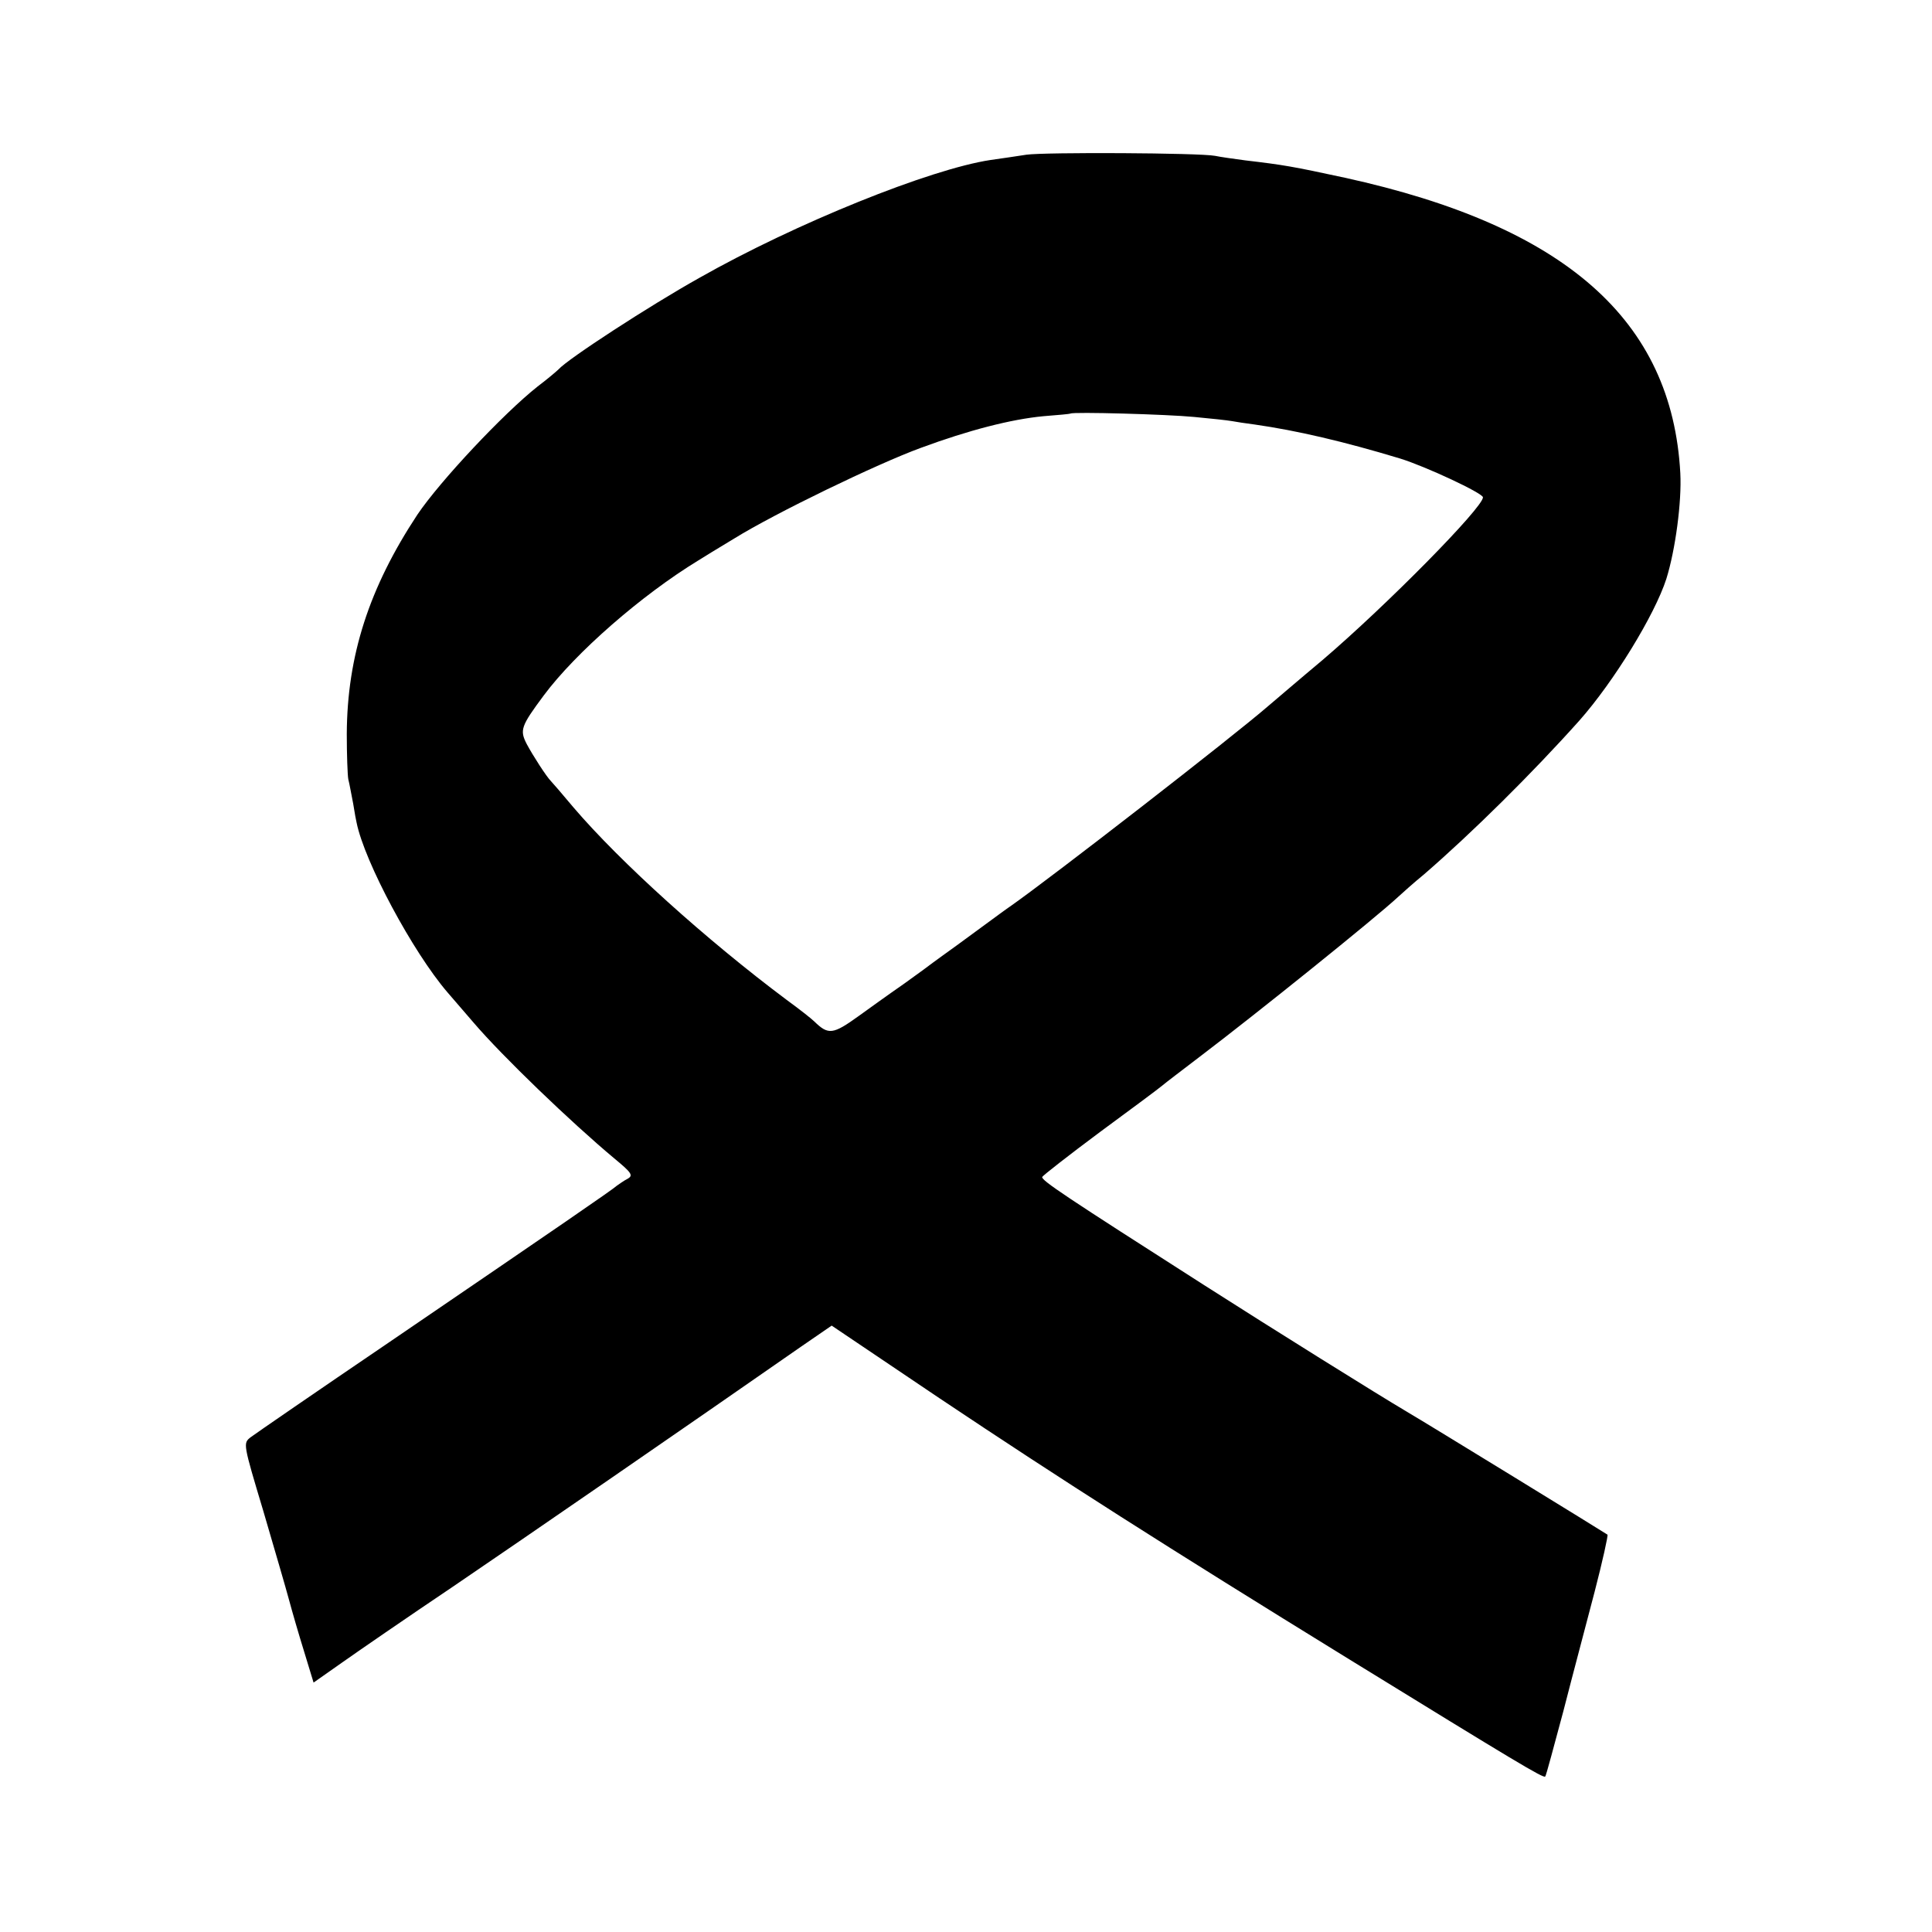
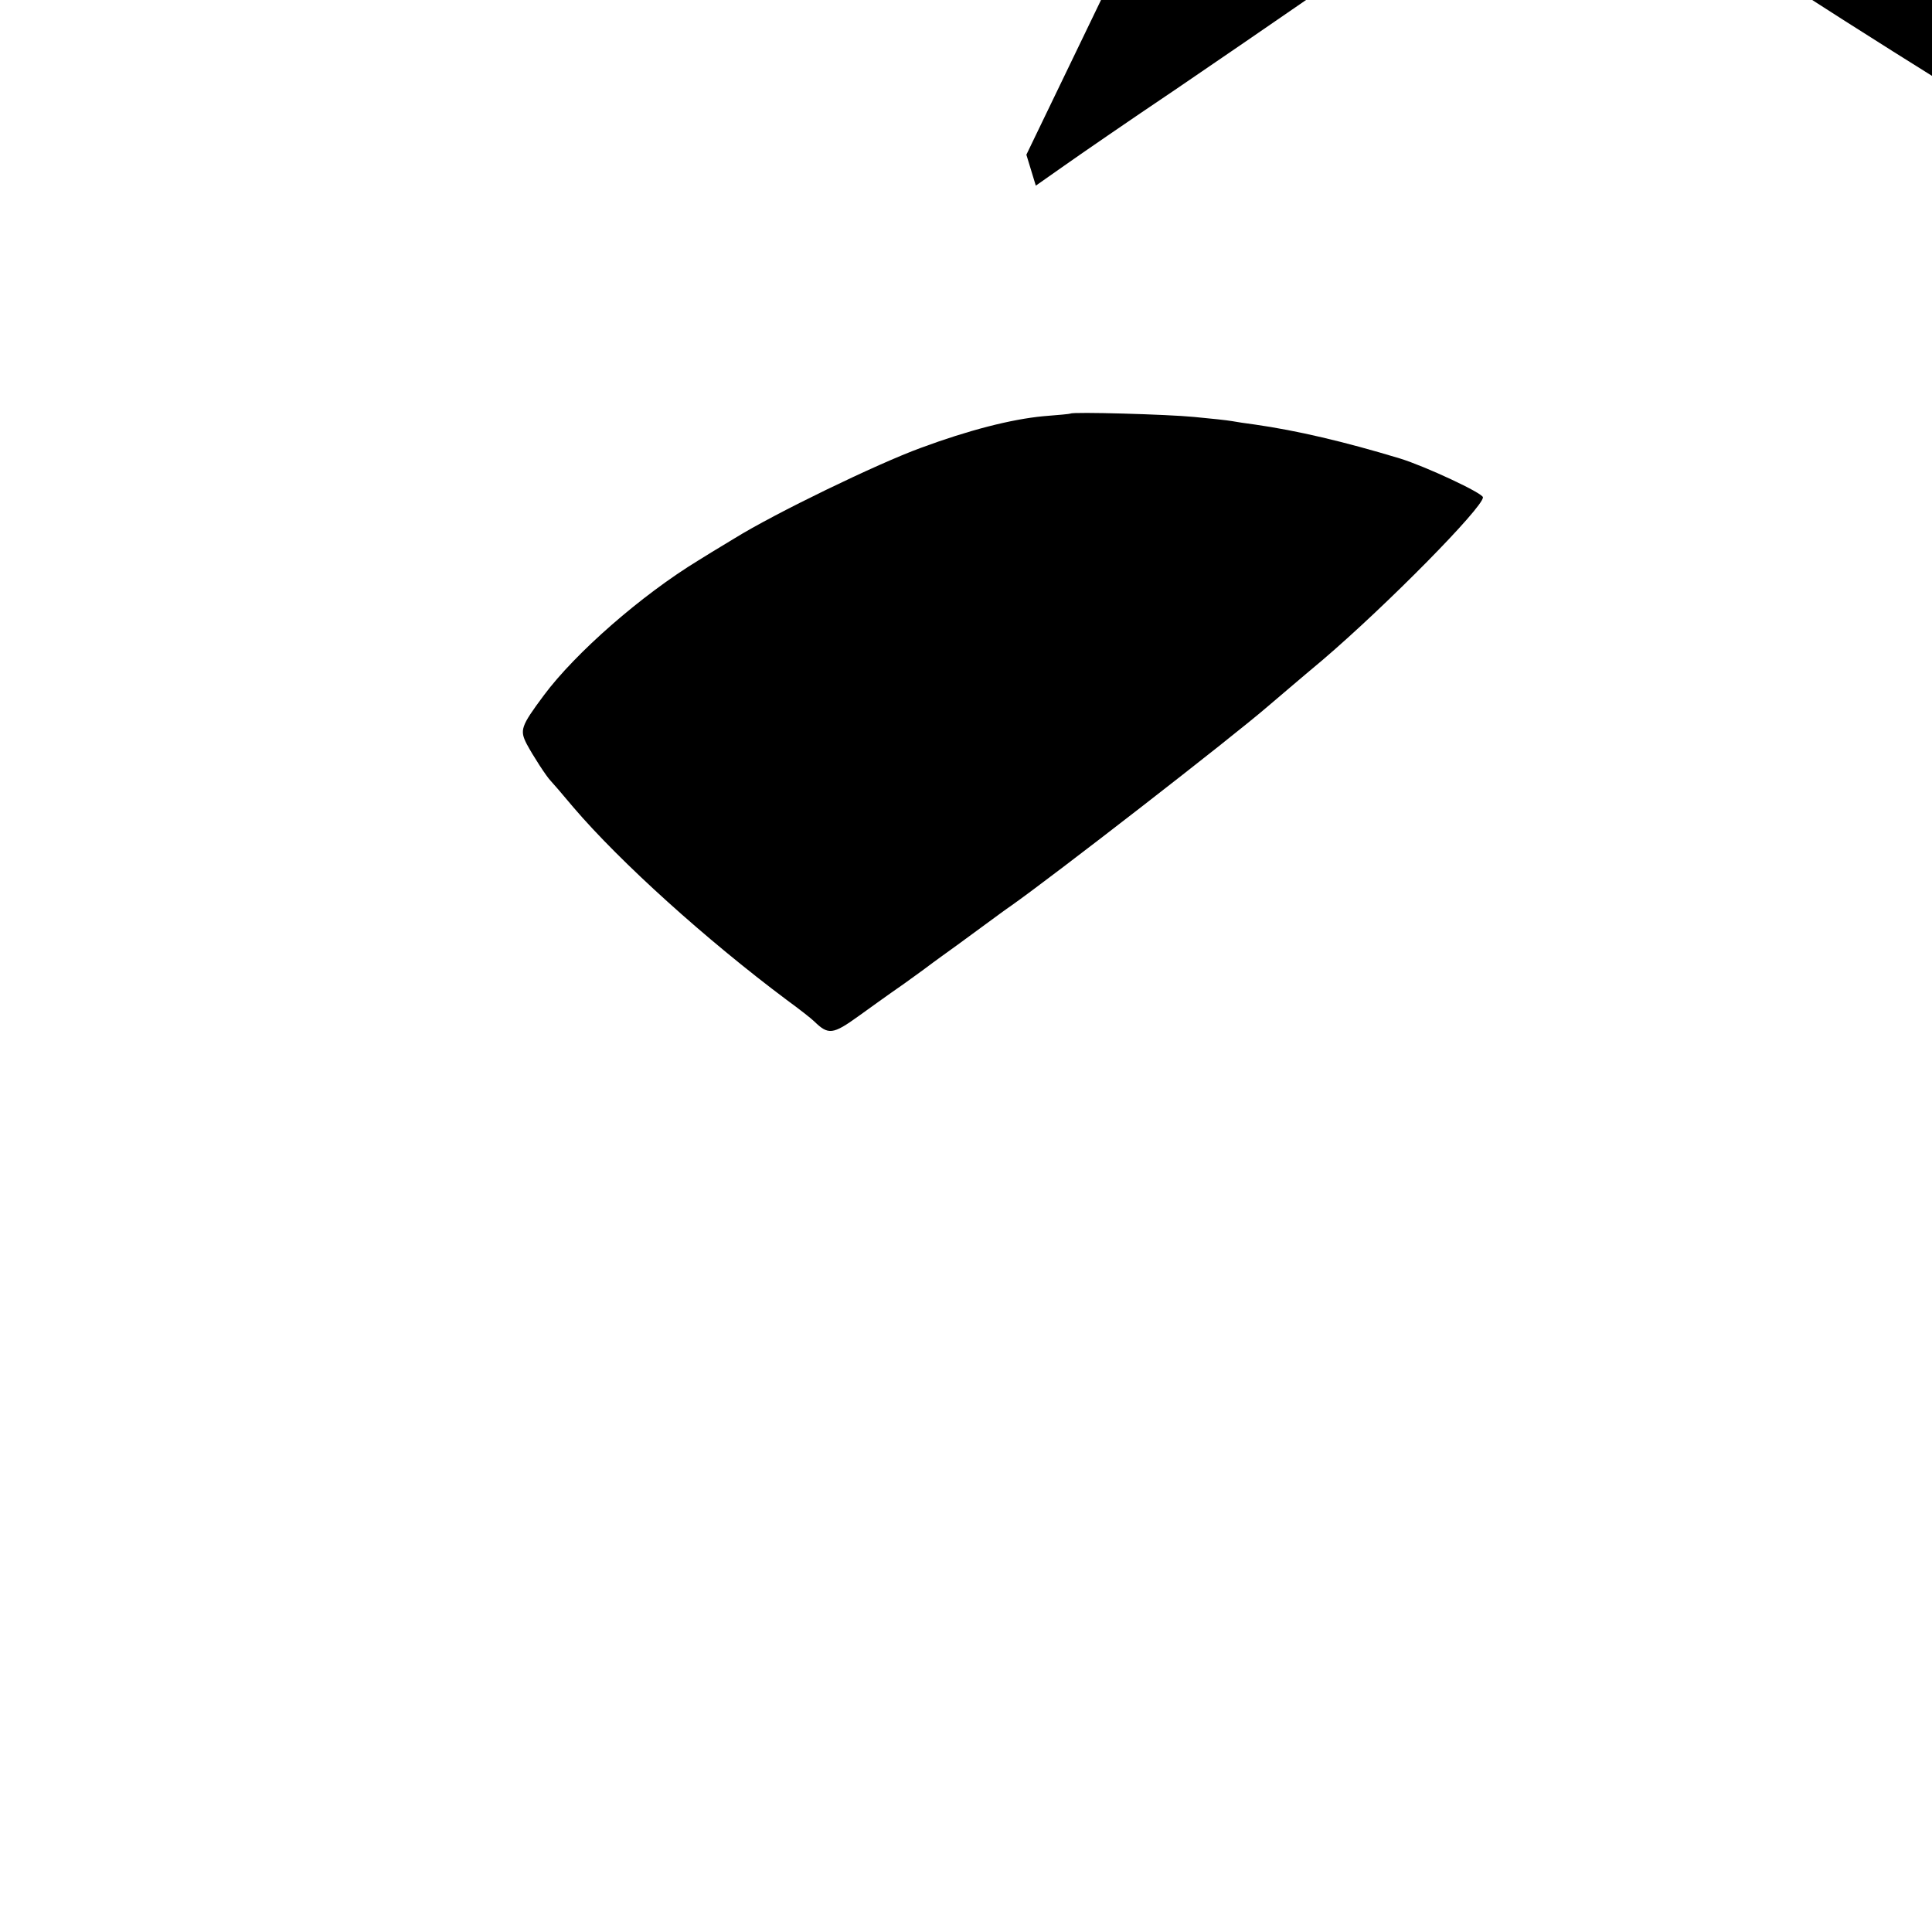
<svg xmlns="http://www.w3.org/2000/svg" version="1.0" width="512pt" height="512pt" viewBox="0 0 512 512" preserveAspectRatio="xMidYMid meet">
  <g transform="translate(0,512) scale(0.1,-0.1)" fill="#000000" stroke="none">
-     <path d="M2720 4710 c-25 -4 -67 -10 -95 -14 -160 -24 -517 -168 -771 -312 -134 -75 -349 -215 -374 -243 -3 -3 -27 -24 -55 -45 -91 -72 -259 -251 -319 -340 -128 -194 -186 -374 -187 -581 0 -55 2 -109 4 -120 3 -11 8 -40 13 -65 4 -25 8 -47 9 -50 21 -104 149 -343 241 -450 12 -14 43 -50 69 -80 76 -89 257 -263 373 -360 46 -38 51 -45 35 -54 -10 -5 -22 -14 -28 -18 -12 -11 -149 -105 -605 -416 -190 -129 -354 -242 -366 -251 -20 -16 -20 -16 34 -196 29 -99 60 -205 68 -235 8 -30 26 -92 40 -137 l25 -82 74 52 c41 29 173 120 295 202 187 127 631 433 924 637 l80 55 285 -192 c326 -218 599 -392 1086 -692 442 -272 515 -316 520 -311 2 1 23 80 48 173 24 94 62 236 83 317 21 81 36 149 34 151 -5 4 -479 295 -532 326 -73 43 -355 219 -538 336 -366 234 -431 277 -428 286 2 4 71 58 153 119 83 61 157 116 165 123 8 7 53 41 100 77 149 113 466 368 525 423 11 10 42 38 69 60 126 109 286 267 412 408 91 103 199 279 230 375 24 77 41 204 37 280 -22 406 -305 655 -889 783 -139 30 -162 34 -264 46 -30 4 -66 9 -80 12 -41 8 -451 10 -500 3z m445 -695 c44 -4 89 -9 100 -11 10 -2 37 -6 60 -9 112 -16 236 -45 385 -90 68 -21 220 -92 220 -103 0 -27 -254 -285 -425 -431 -61 -51 -125 -106 -144 -122 -97 -84 -573 -453 -681 -529 -12 -8 -43 -31 -69 -50 -26 -19 -60 -44 -75 -55 -15 -11 -56 -40 -89 -65 -34 -25 -72 -52 -84 -60 -11 -8 -51 -36 -88 -63 -68 -49 -80 -50 -117 -14 -7 7 -40 33 -73 57 -214 160 -441 365 -565 510 -30 36 -57 67 -60 70 -12 12 -48 68 -64 98 -19 37 -16 47 45 129 84 113 259 266 410 358 9 6 52 32 95 58 108 67 379 198 494 240 127 47 240 76 325 84 39 3 71 6 72 7 6 5 257 -2 328 -9z" />
+     <path d="M2720 4710 l25 -82 74 52 c41 29 173 120 295 202 187 127 631 433 924 637 l80 55 285 -192 c326 -218 599 -392 1086 -692 442 -272 515 -316 520 -311 2 1 23 80 48 173 24 94 62 236 83 317 21 81 36 149 34 151 -5 4 -479 295 -532 326 -73 43 -355 219 -538 336 -366 234 -431 277 -428 286 2 4 71 58 153 119 83 61 157 116 165 123 8 7 53 41 100 77 149 113 466 368 525 423 11 10 42 38 69 60 126 109 286 267 412 408 91 103 199 279 230 375 24 77 41 204 37 280 -22 406 -305 655 -889 783 -139 30 -162 34 -264 46 -30 4 -66 9 -80 12 -41 8 -451 10 -500 3z m445 -695 c44 -4 89 -9 100 -11 10 -2 37 -6 60 -9 112 -16 236 -45 385 -90 68 -21 220 -92 220 -103 0 -27 -254 -285 -425 -431 -61 -51 -125 -106 -144 -122 -97 -84 -573 -453 -681 -529 -12 -8 -43 -31 -69 -50 -26 -19 -60 -44 -75 -55 -15 -11 -56 -40 -89 -65 -34 -25 -72 -52 -84 -60 -11 -8 -51 -36 -88 -63 -68 -49 -80 -50 -117 -14 -7 7 -40 33 -73 57 -214 160 -441 365 -565 510 -30 36 -57 67 -60 70 -12 12 -48 68 -64 98 -19 37 -16 47 45 129 84 113 259 266 410 358 9 6 52 32 95 58 108 67 379 198 494 240 127 47 240 76 325 84 39 3 71 6 72 7 6 5 257 -2 328 -9z" />
  </g>
</svg>